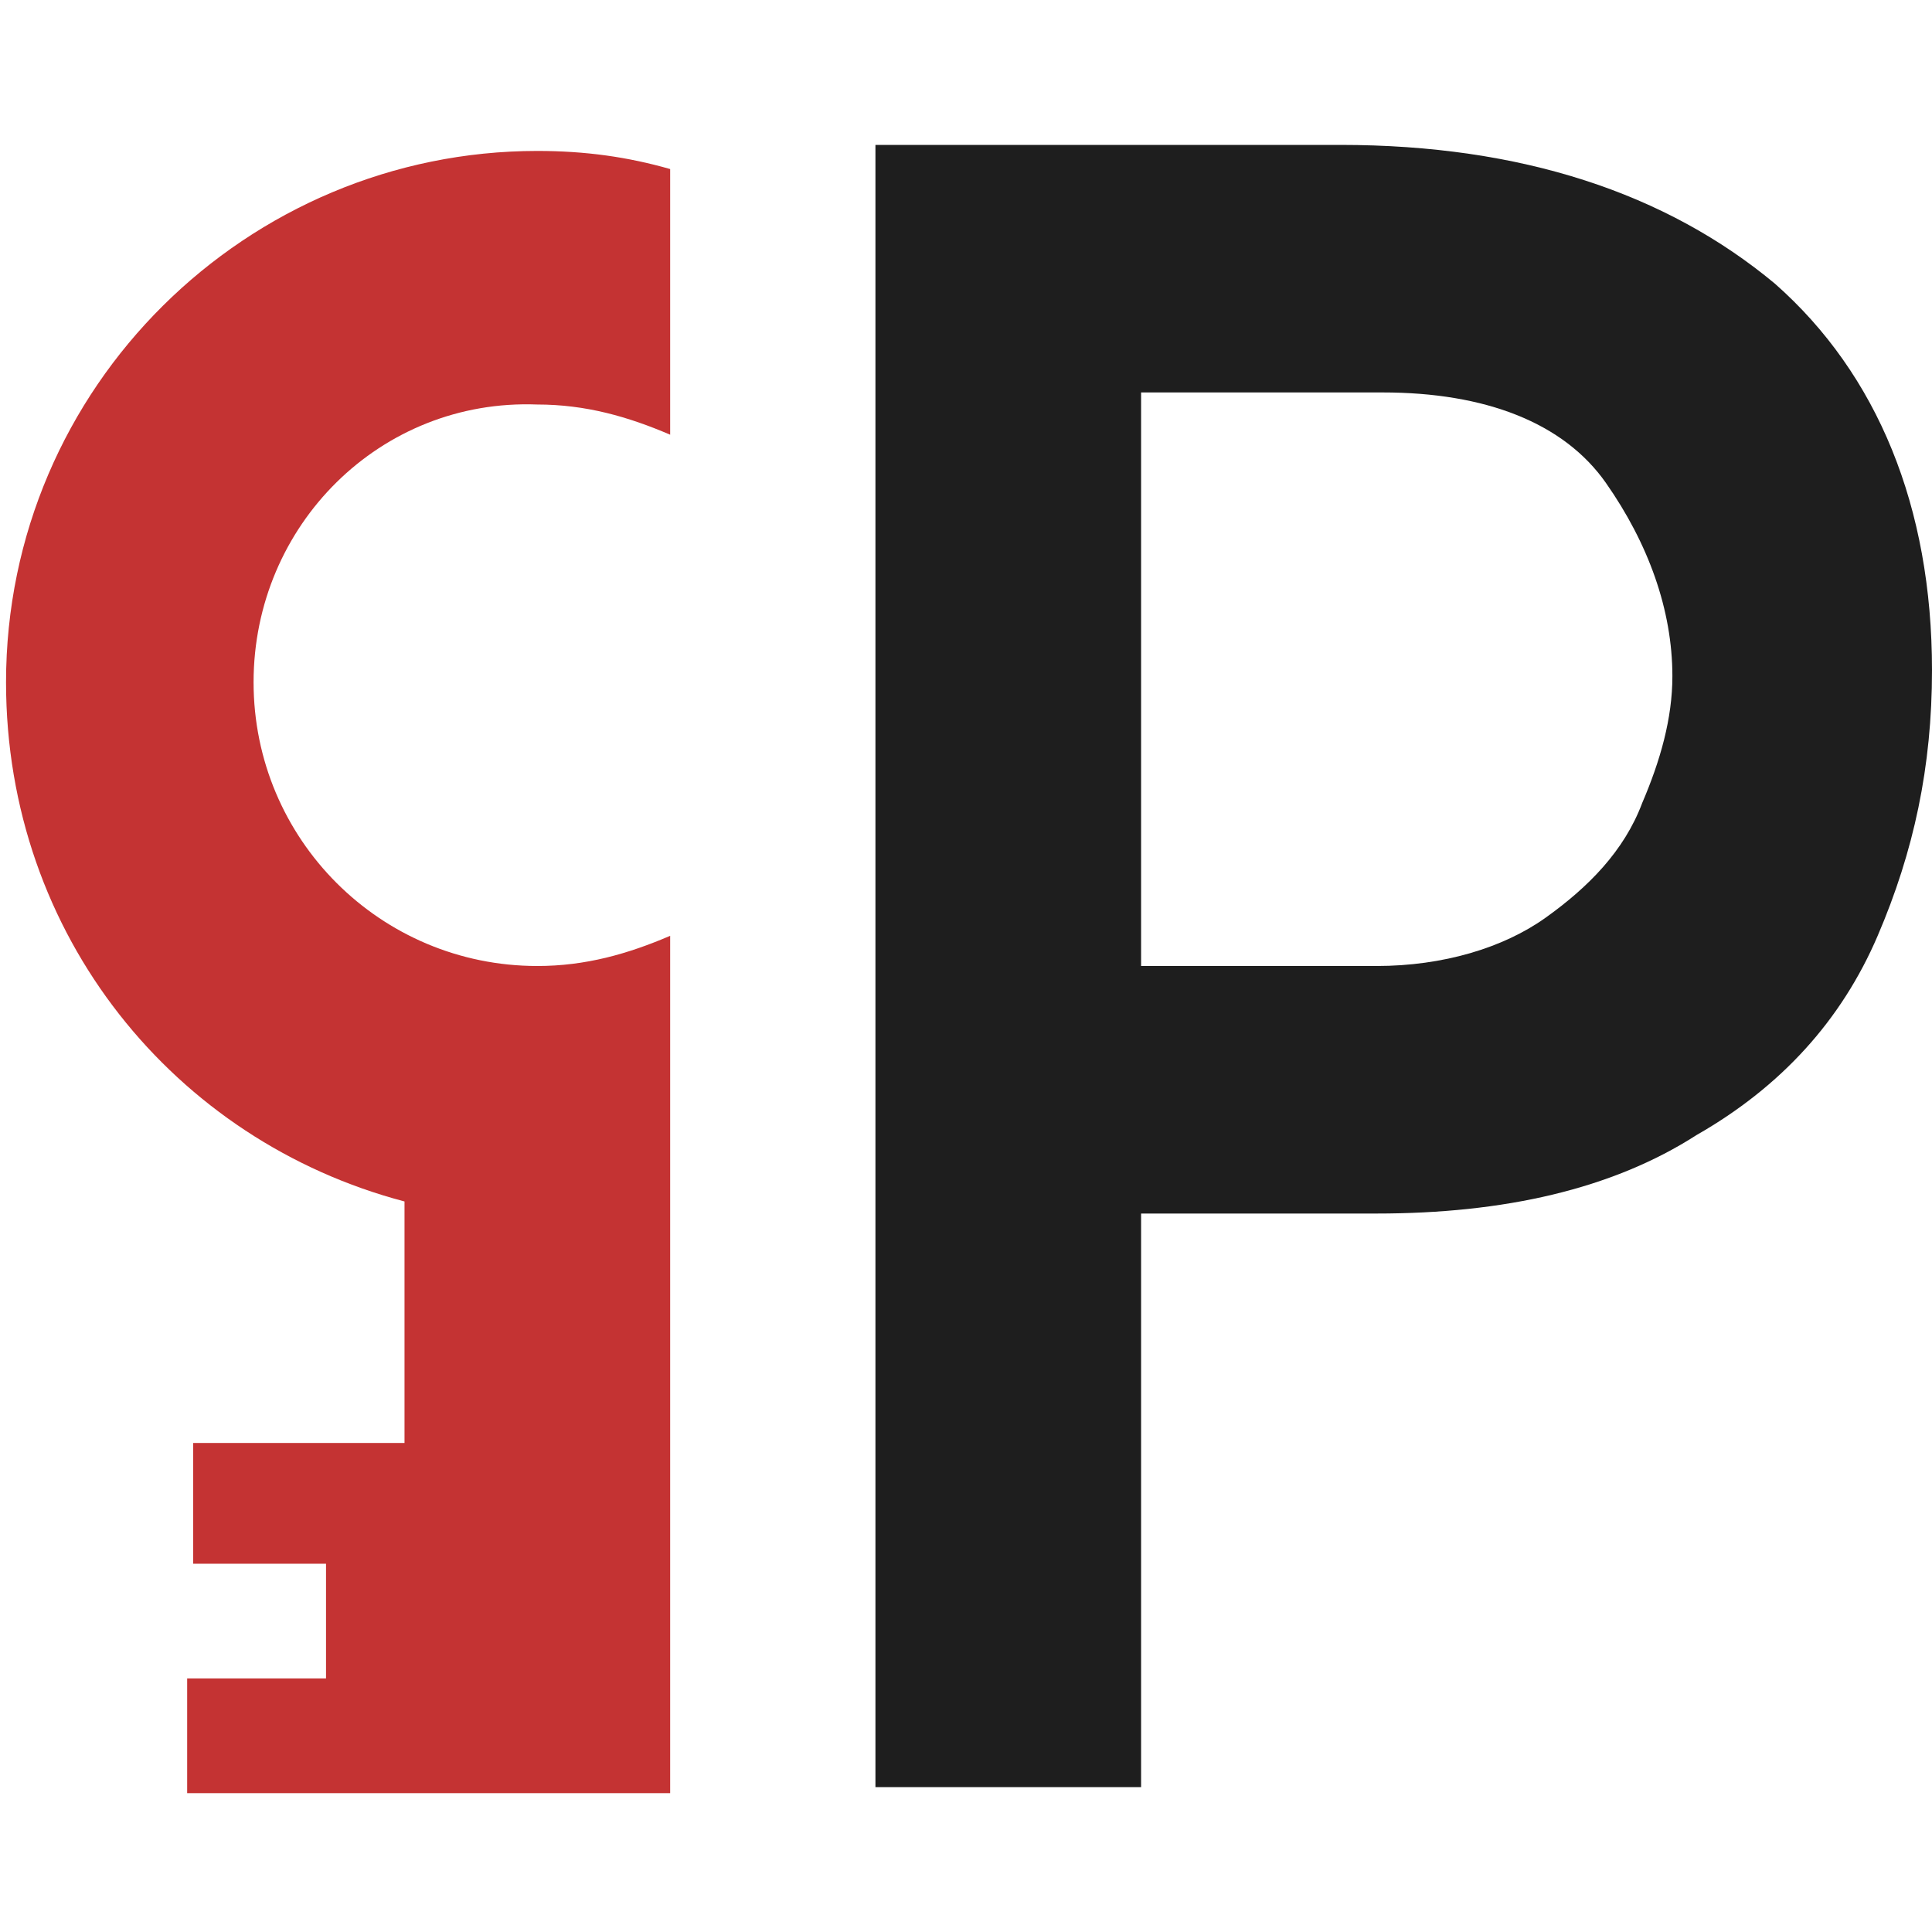
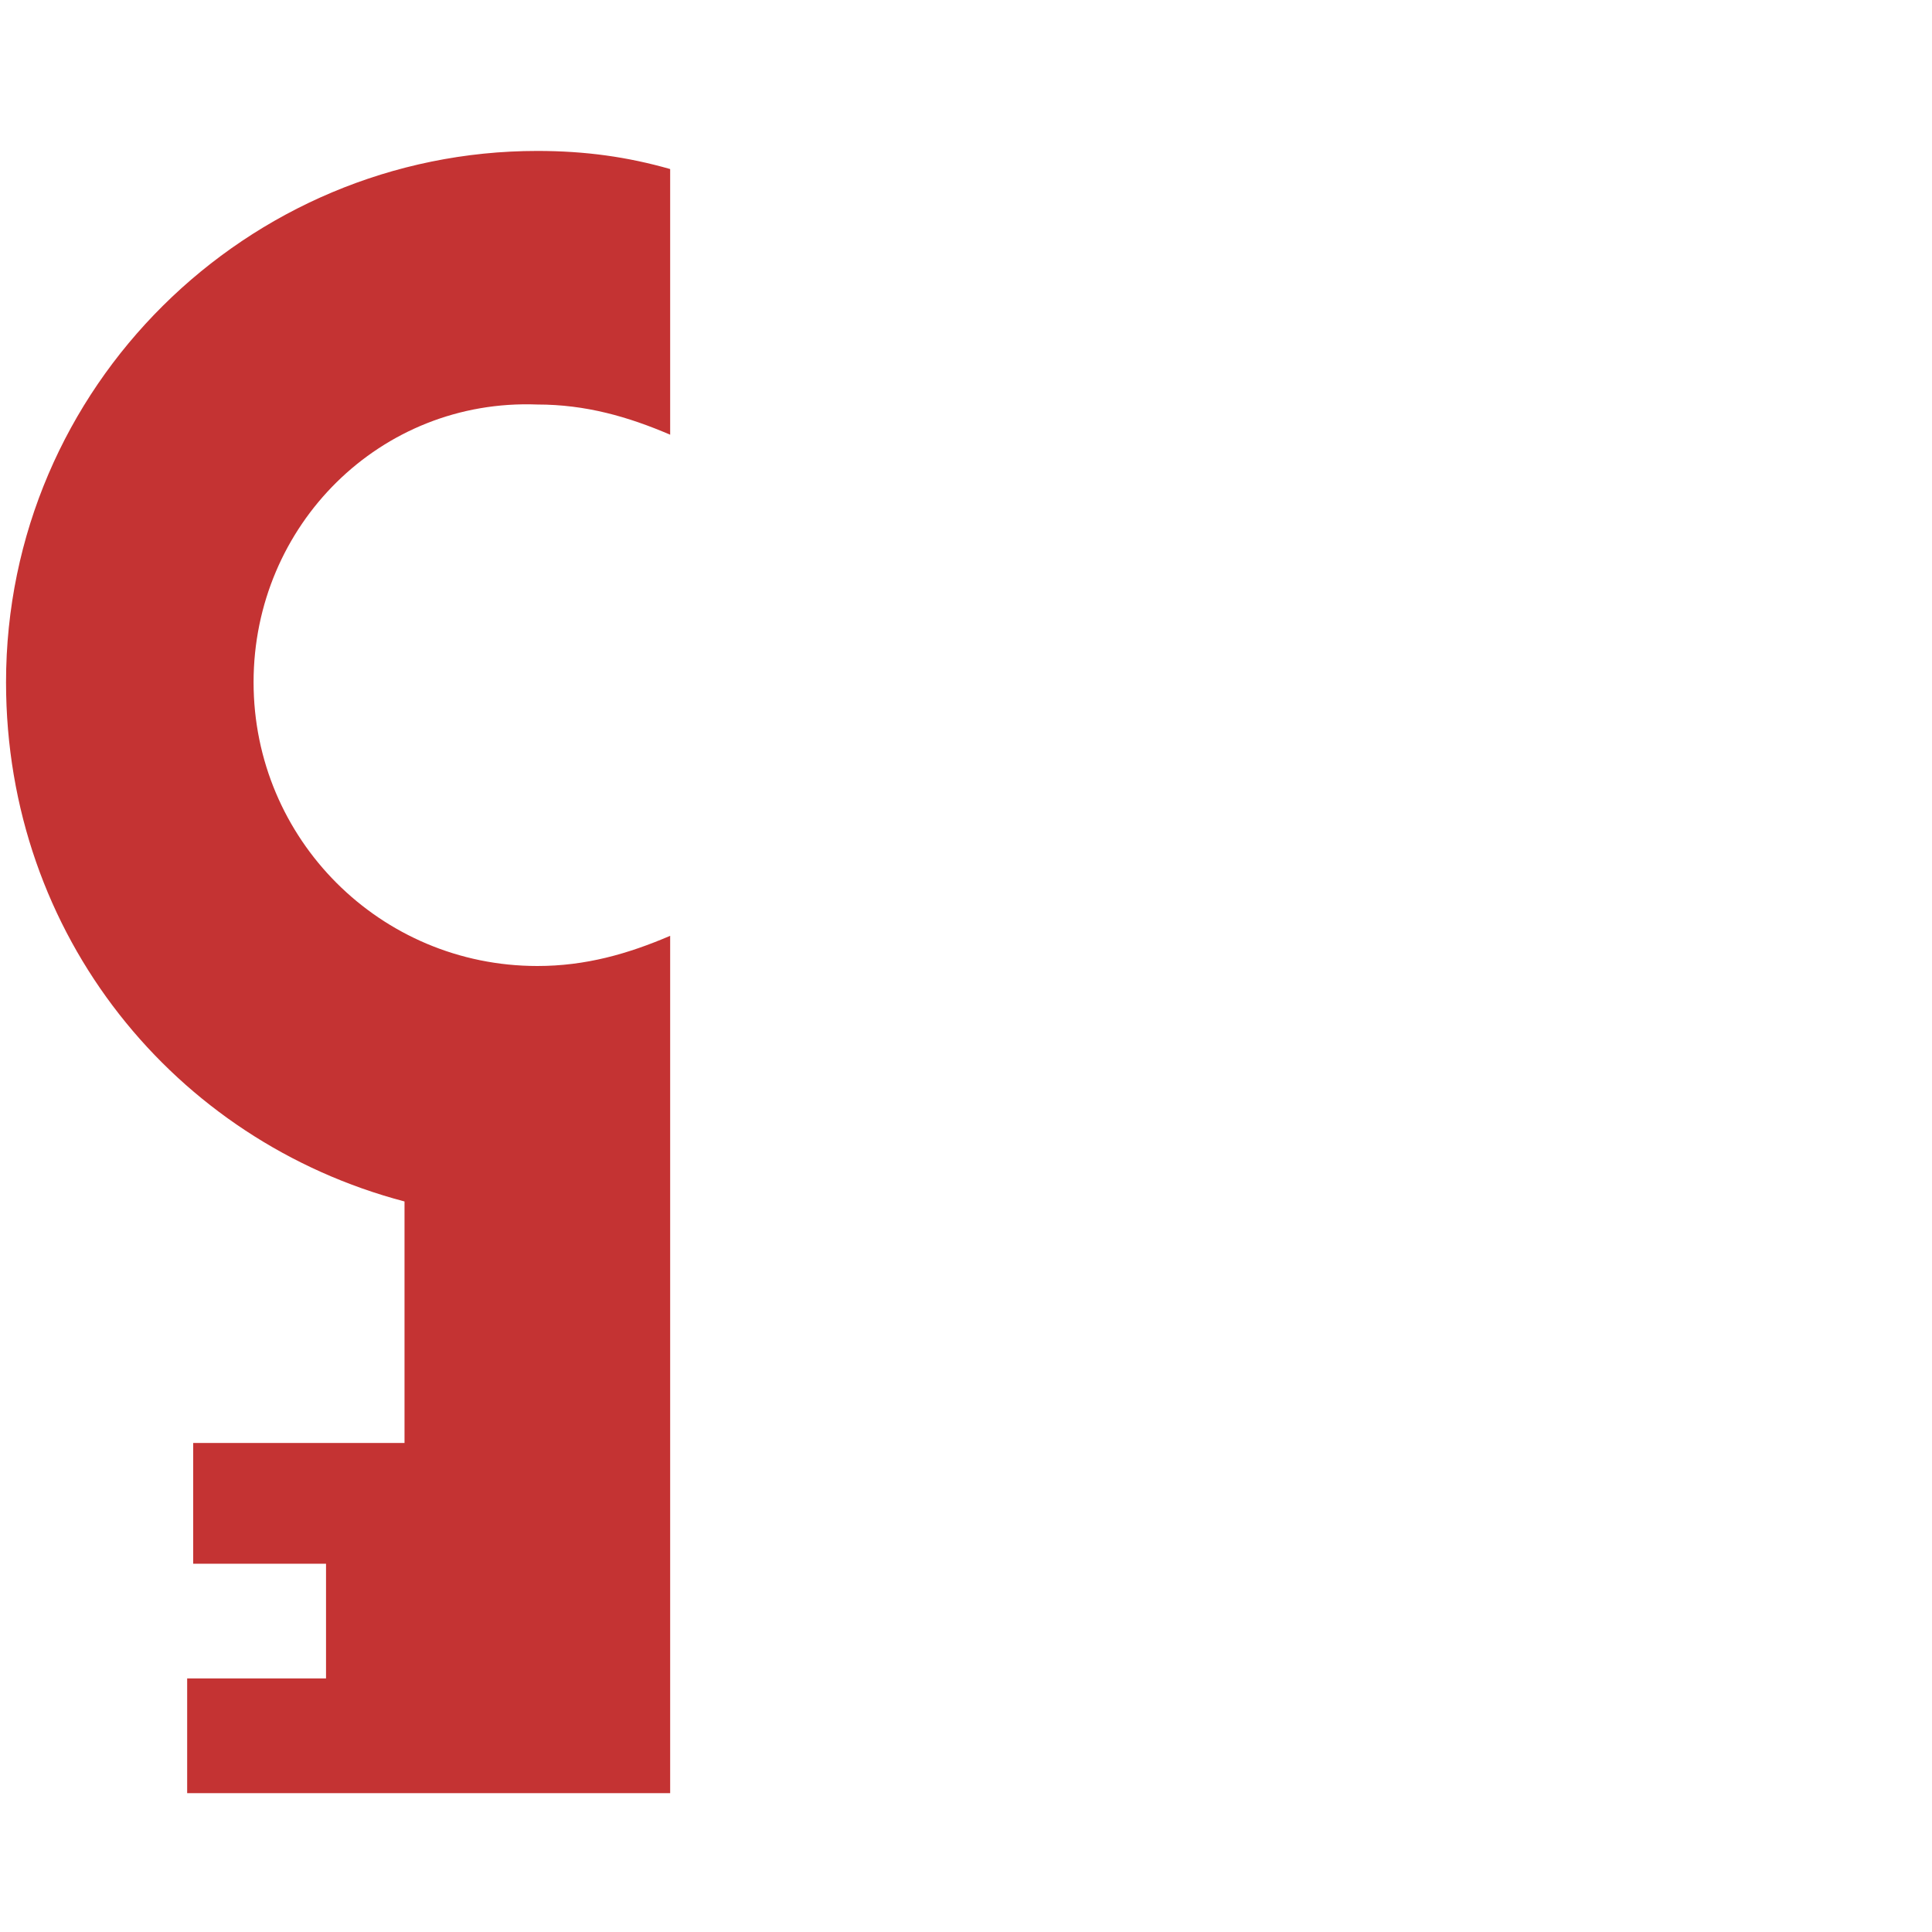
<svg xmlns="http://www.w3.org/2000/svg" xml:space="preserve" viewBox="0 0 32 32">
-   <path fill="#1e1e1e" d="M29.4,4.7c1.7,1.5,2.6,3.7,2.6,6.4c0,1.6-0.3,3-0.9,4.4c-0.6,1.4-1.6,2.5-3,3.3c-1.4,0.9-3.2,1.3-5.3,1.3h-3.9 v9.5h-4.4V2.4h7.7C25.2,2.4,27.6,3.2,29.4,4.7z M25.6,15.2c0.7-0.5,1.3-1.1,1.6-1.9c0.3-0.7,0.5-1.4,0.5-2.1c0-1.1-0.4-2.2-1.1-3.2 c-0.7-1-2-1.5-3.7-1.5h-4V16h3.9C23.9,16,24.9,15.7,25.6,15.2z" />
  <path fill="#c43333" d="M4.2,11.3c0,2.6,2.1,4.7,4.7,4.7c0.8,0,1.5-0.2,2.2-0.5v14.2H6.6l0,0l-3.5,0v-1.9h2.3v-1.9H3.2v-2h3.5v-4 c-3.8-1-6.6-4.4-6.6-8.6c0-4.9,4-8.8,8.8-8.8c0.8,0,1.5,0.1,2.2,0.3v4.4c-0.7-0.3-1.4-0.5-2.2-0.5C6.3,6.6,4.2,8.7,4.2,11.3z" />
</svg>